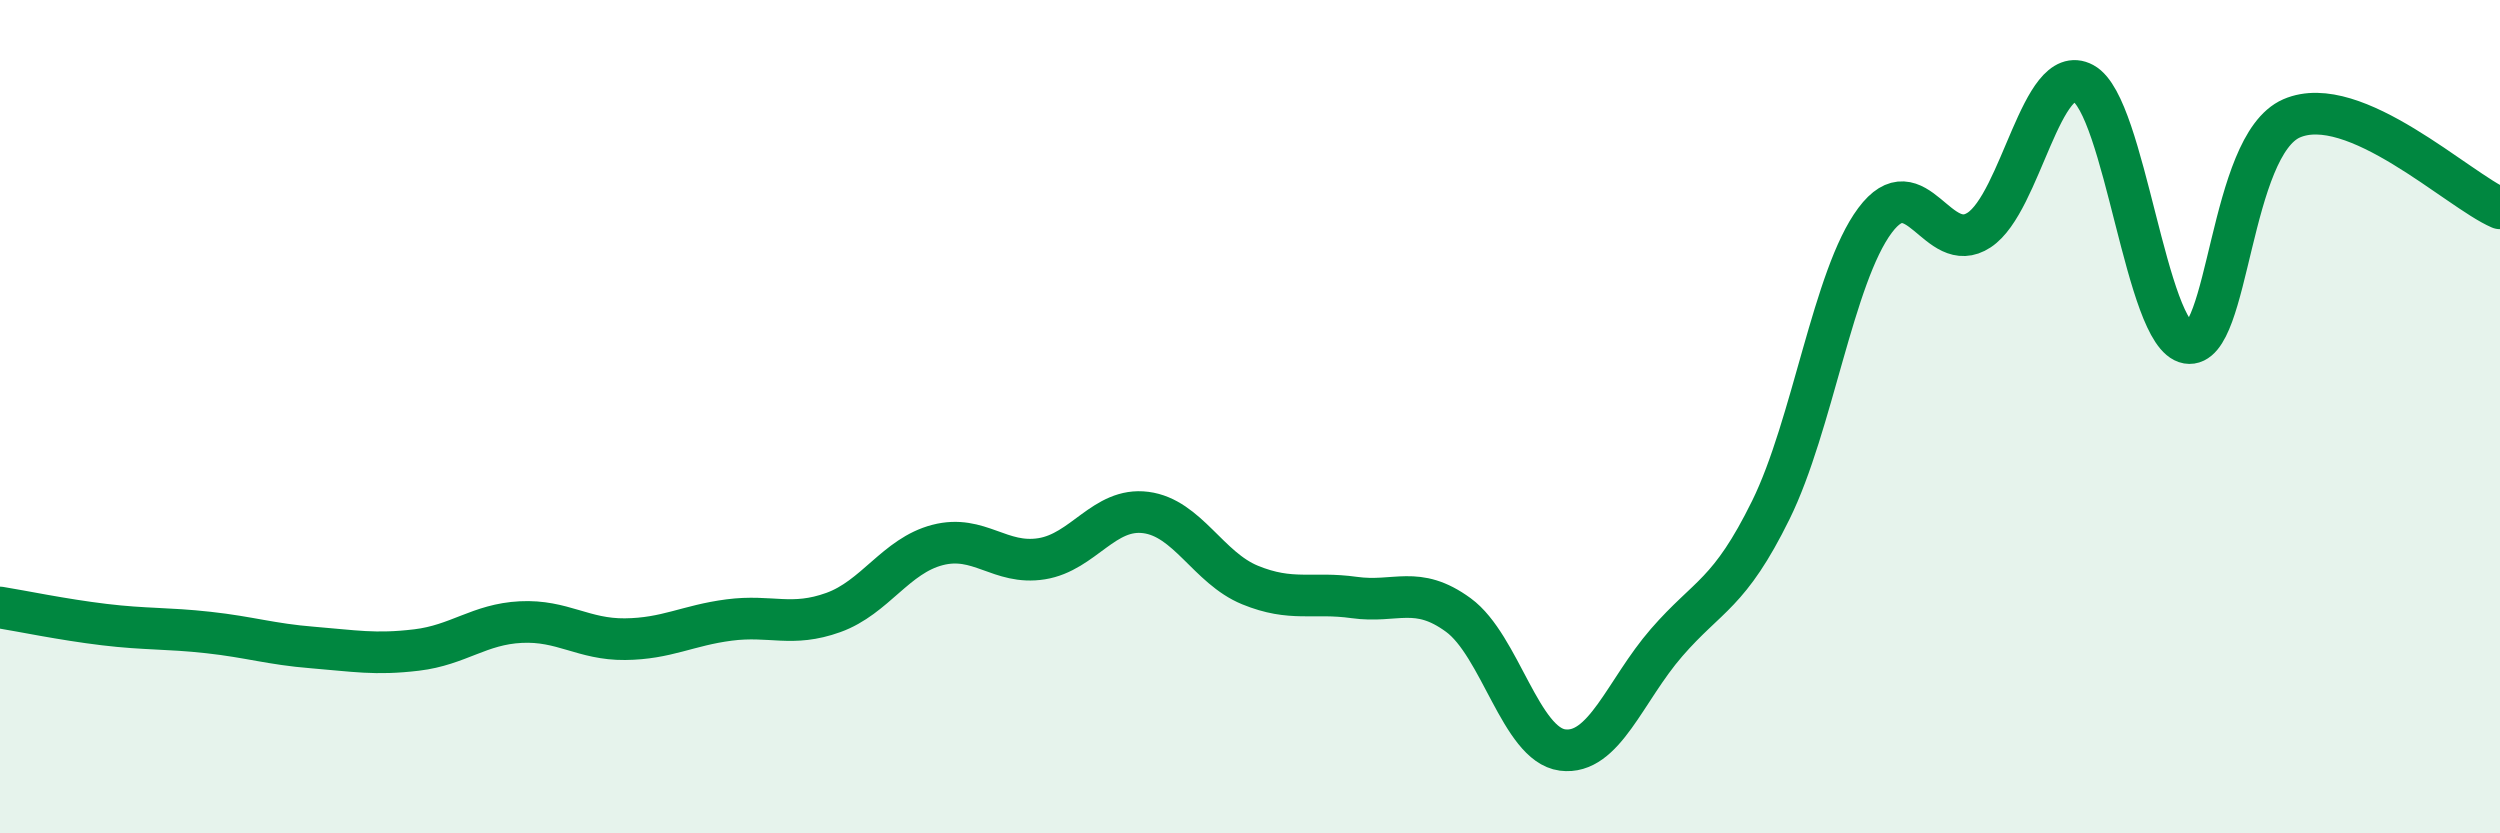
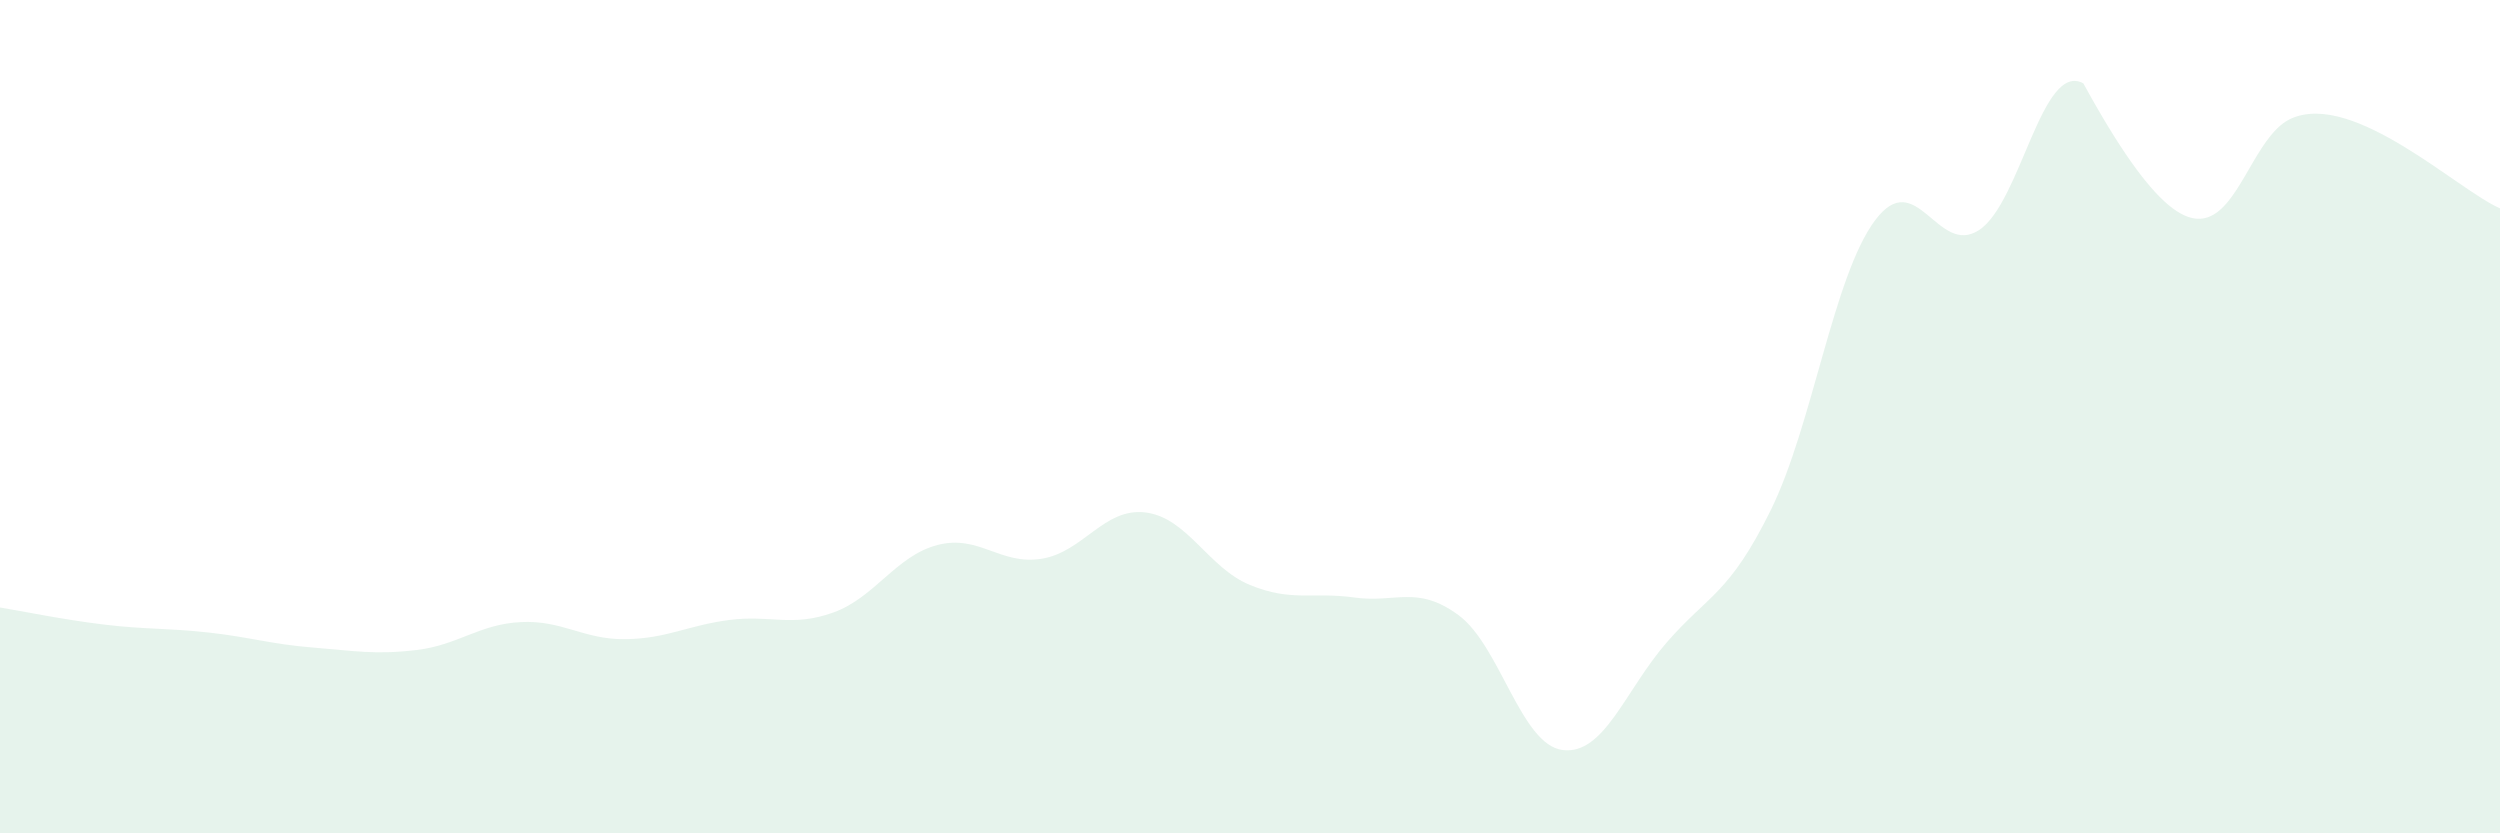
<svg xmlns="http://www.w3.org/2000/svg" width="60" height="20" viewBox="0 0 60 20">
-   <path d="M 0,14.58 C 0.5,14.66 1.5,14.87 2.5,14.99 C 3.5,15.11 4,15.07 5,15.18 C 6,15.29 6.5,15.46 7.5,15.54 C 8.5,15.62 9,15.72 10,15.6 C 11,15.48 11.5,14.98 12.5,14.93 C 13.5,14.88 14,15.35 15,15.34 C 16,15.33 16.5,15.01 17.5,14.88 C 18.5,14.75 19,15.06 20,14.7 C 21,14.34 21.5,13.34 22.5,13.08 C 23.5,12.82 24,13.57 25,13.41 C 26,13.25 26.5,12.17 27.5,12.3 C 28.5,12.43 29,13.63 30,14.04 C 31,14.45 31.5,14.2 32.5,14.34 C 33.5,14.48 34,14.03 35,14.76 C 36,15.49 36.5,17.87 37.5,18 C 38.5,18.13 39,16.57 40,15.42 C 41,14.27 41.5,14.27 42.5,12.24 C 43.5,10.21 44,6.63 45,5.29 C 46,3.95 46.5,6.18 47.5,5.52 C 48.5,4.86 49,1.46 50,2 C 51,2.54 51.5,8.06 52.5,8.23 C 53.5,8.4 53.5,3.49 55,2.84 C 56.5,2.19 59,4.57 60,5L60 20L0 20Z" fill="#008740" opacity="0.1" stroke-linecap="round" stroke-linejoin="round" />
-   <path d="M 0,14.58 C 0.5,14.66 1.5,14.87 2.5,14.99 C 3.5,15.11 4,15.07 5,15.18 C 6,15.29 6.5,15.46 7.5,15.54 C 8.5,15.62 9,15.72 10,15.6 C 11,15.48 11.5,14.98 12.5,14.93 C 13.5,14.88 14,15.35 15,15.34 C 16,15.33 16.5,15.01 17.5,14.88 C 18.5,14.75 19,15.06 20,14.7 C 21,14.34 21.5,13.34 22.5,13.08 C 23.5,12.82 24,13.57 25,13.41 C 26,13.25 26.5,12.17 27.5,12.3 C 28.5,12.43 29,13.63 30,14.04 C 31,14.45 31.5,14.2 32.5,14.34 C 33.5,14.48 34,14.03 35,14.76 C 36,15.49 36.5,17.87 37.5,18 C 38.5,18.13 39,16.57 40,15.42 C 41,14.27 41.5,14.27 42.5,12.24 C 43.5,10.21 44,6.63 45,5.29 C 46,3.95 46.5,6.18 47.5,5.52 C 48.5,4.86 49,1.46 50,2 C 51,2.54 51.5,8.06 52.5,8.23 C 53.5,8.4 53.5,3.49 55,2.84 C 56.5,2.19 59,4.57 60,5" stroke="#008740" stroke-width="1" fill="none" stroke-linecap="round" stroke-linejoin="round" />
+   <path d="M 0,14.58 C 0.5,14.66 1.5,14.87 2.5,14.99 C 3.5,15.11 4,15.07 5,15.18 C 6,15.29 6.5,15.46 7.5,15.54 C 8.5,15.62 9,15.72 10,15.6 C 11,15.48 11.5,14.98 12.5,14.93 C 13.5,14.88 14,15.35 15,15.34 C 16,15.33 16.5,15.01 17.5,14.88 C 18.5,14.75 19,15.06 20,14.7 C 21,14.34 21.5,13.34 22.5,13.08 C 23.5,12.82 24,13.57 25,13.41 C 26,13.25 26.5,12.17 27.5,12.3 C 28.5,12.43 29,13.63 30,14.04 C 31,14.45 31.5,14.2 32.5,14.34 C 33.5,14.48 34,14.03 35,14.76 C 36,15.49 36.5,17.87 37.5,18 C 38.5,18.13 39,16.57 40,15.42 C 41,14.27 41.5,14.27 42.5,12.24 C 43.5,10.21 44,6.63 45,5.29 C 46,3.95 46.5,6.18 47.5,5.52 C 48.5,4.86 49,1.46 50,2 C 53.5,8.4 53.5,3.49 55,2.84 C 56.5,2.19 59,4.57 60,5L60 20L0 20Z" fill="#008740" opacity="0.1" stroke-linecap="round" stroke-linejoin="round" />
</svg>